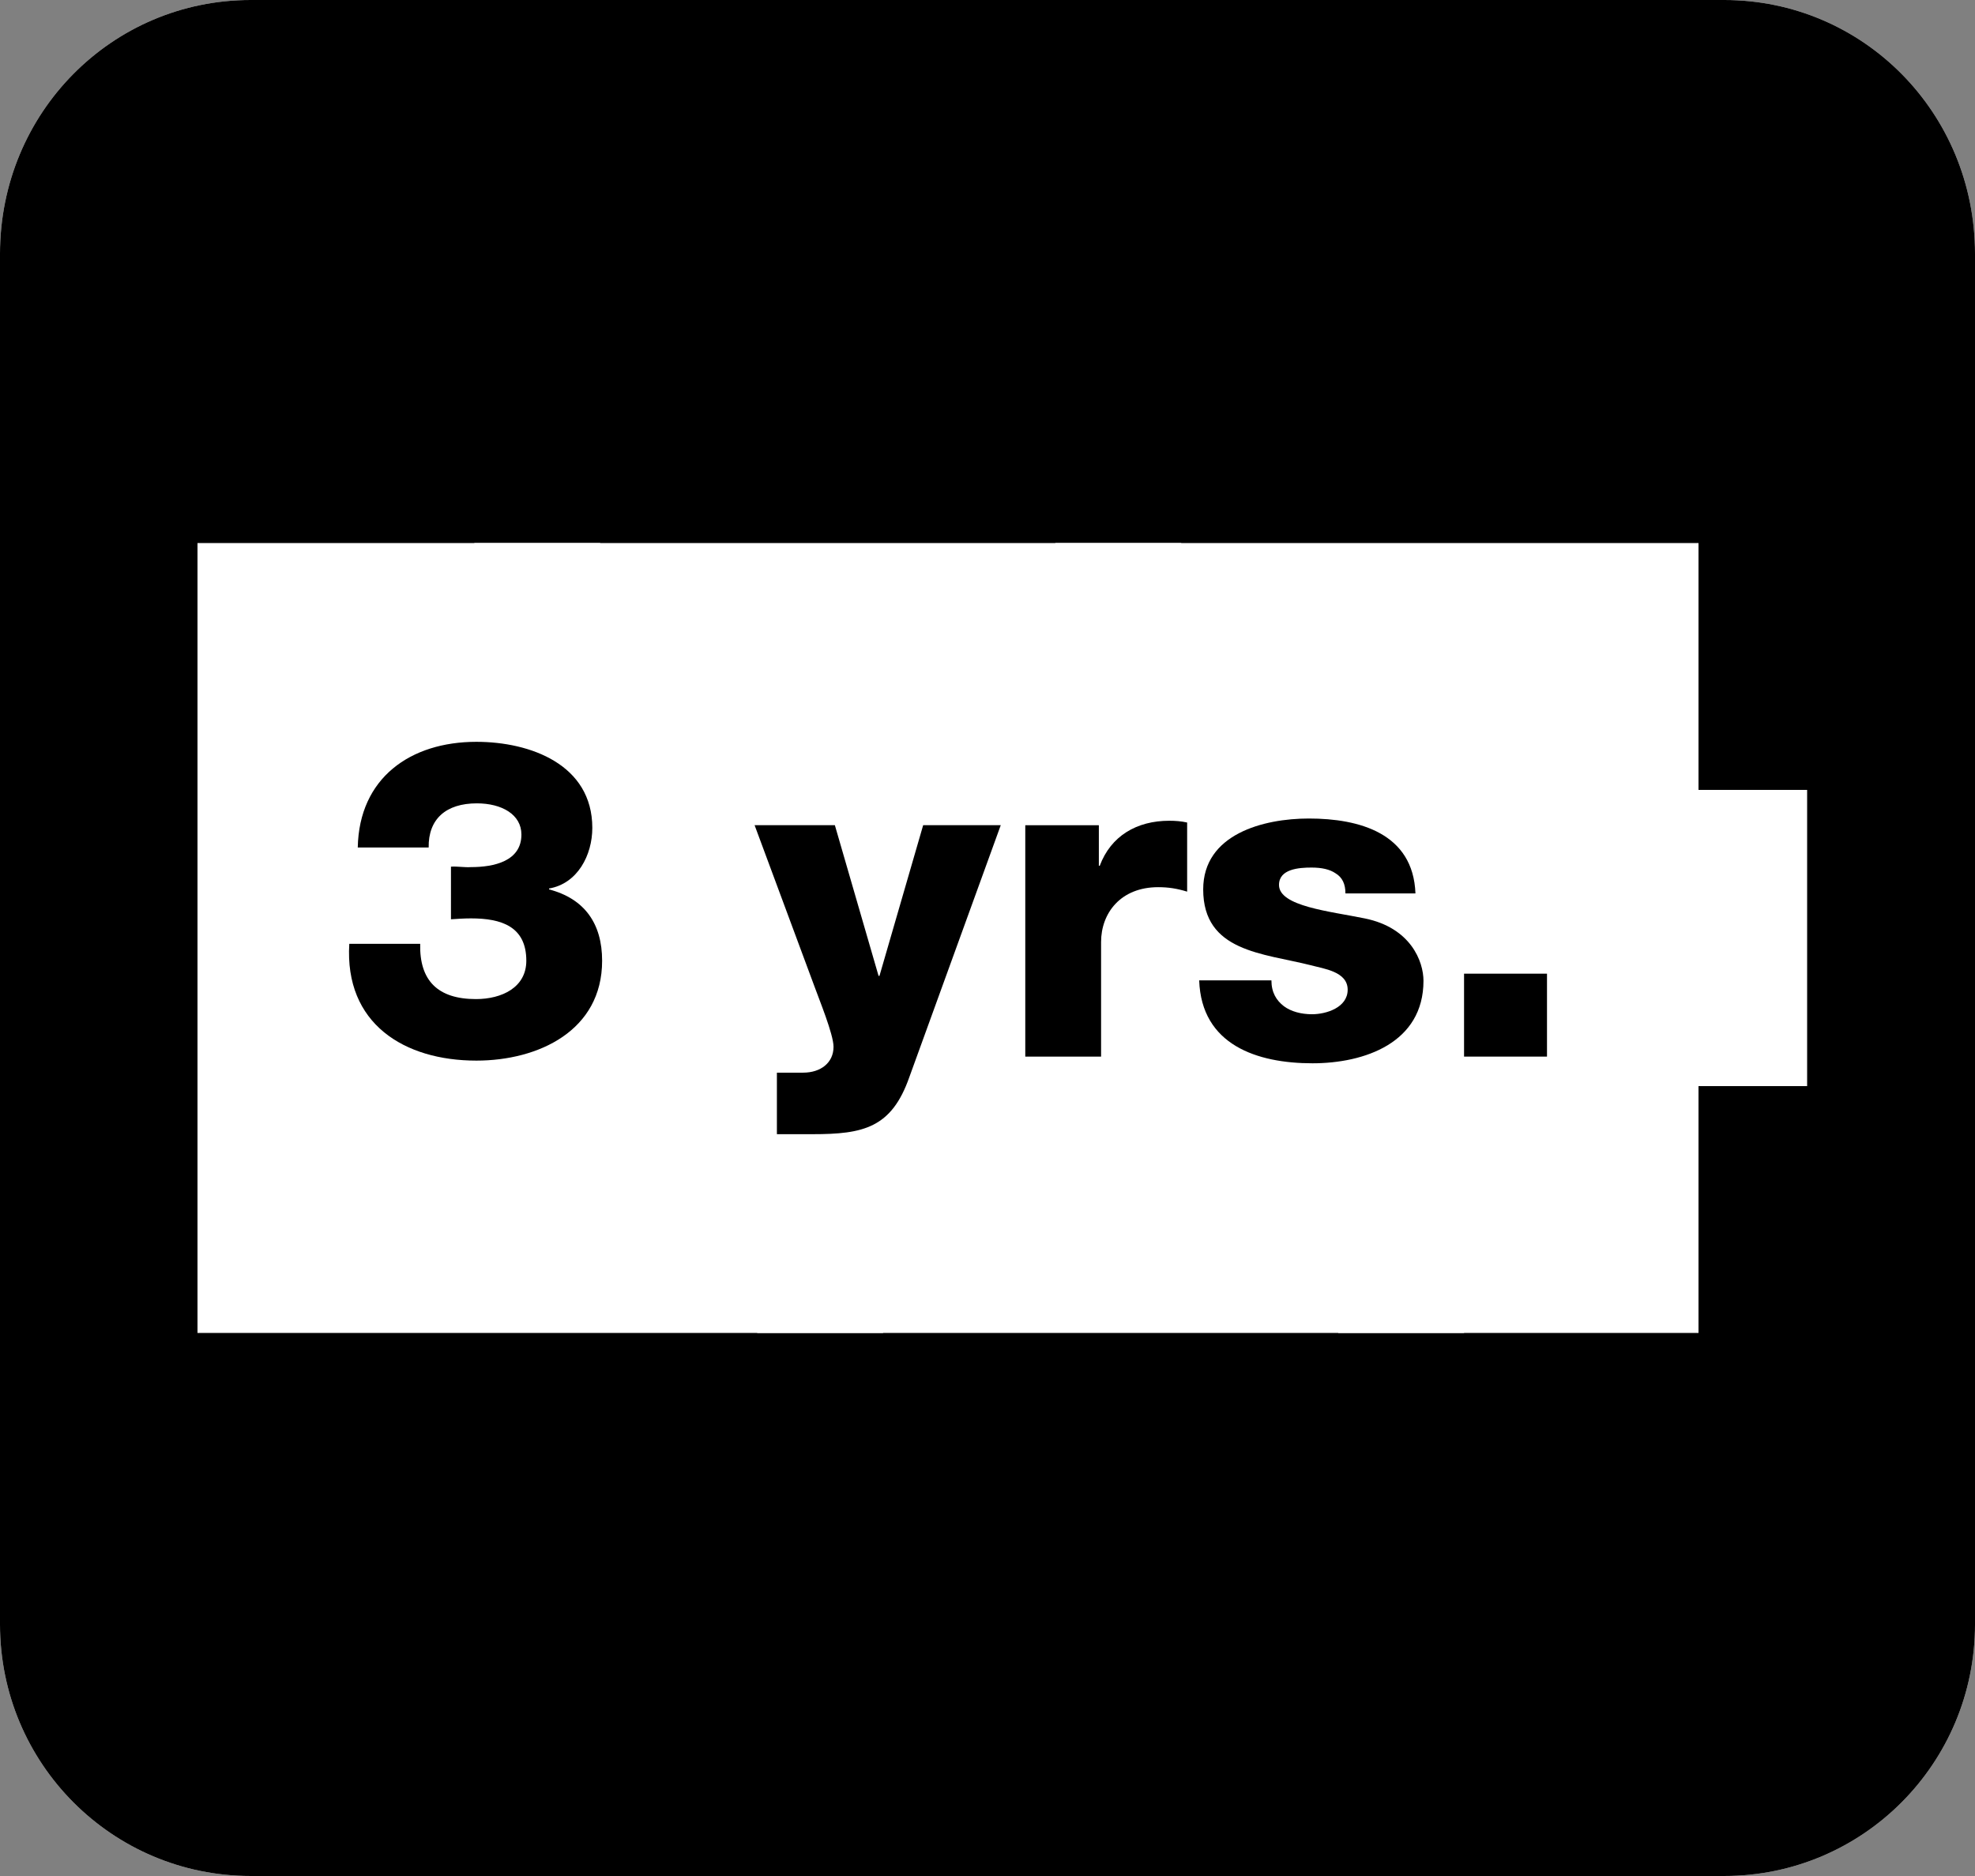
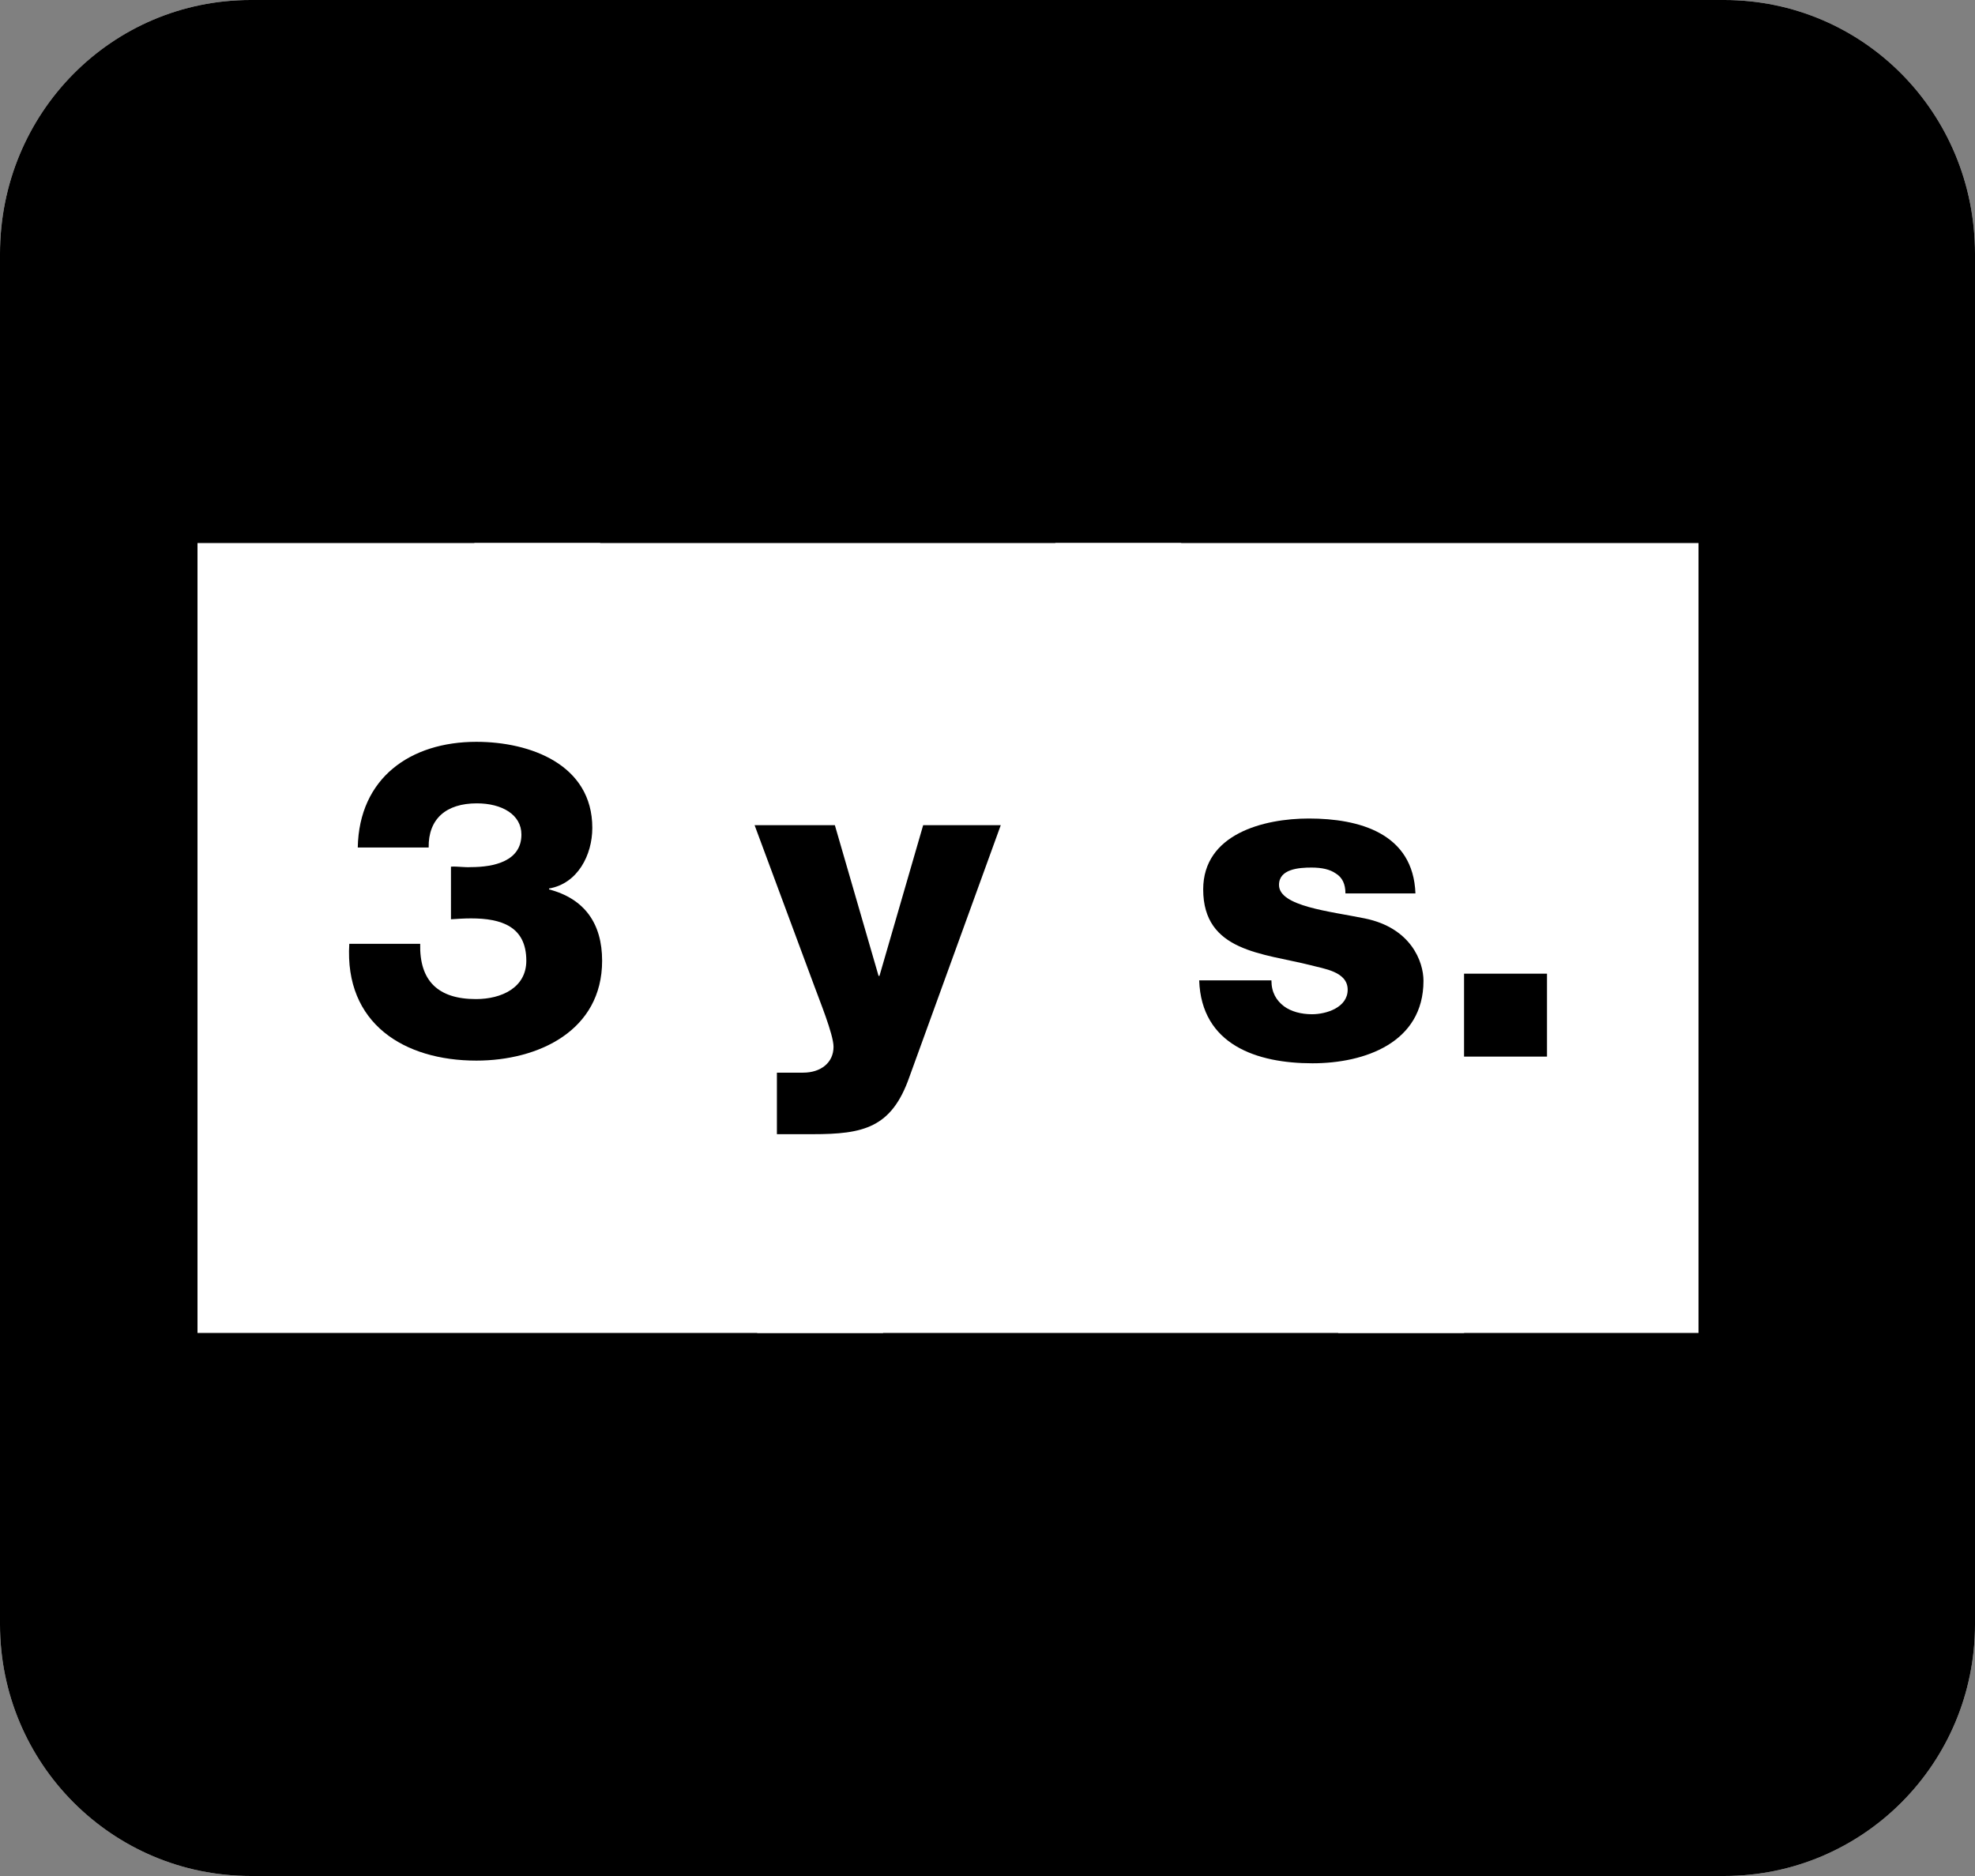
<svg xmlns="http://www.w3.org/2000/svg" xmlns:xlink="http://www.w3.org/1999/xlink" version="1.1" id="Layer_1" x="0px" y="0px" viewBox="0 0 141.732 134.646" style="enable-background:new 0 0 141.732 134.646;" xml:space="preserve">
  <rect x="0" y="0" width="141.732" height="134.646" fill="#808080" stroke="none" />
  <g>
    <path style="fill:#FFFFFF;" d="M123.739,0H17.993C8.048,0,0,8.079,0,18.217v98.372c0,9.979,8.048,18.056,17.993,18.056h105.746   c9.943,0,17.993-8.077,17.993-18.056V18.217C141.732,8.079,133.682,0,123.739,0L123.739,0z" />
    <path d="M123.739,0H17.993C8.048,0,0,8.079,0,18.217v98.372c0,9.979,8.048,18.056,17.993,18.056h105.746   c9.943,0,17.993-8.077,17.993-18.056V18.217C141.732,8.079,133.682,0,123.739,0L123.739,0z" />
    <polygon style="fill:#FFFFFF;" points="121.89,38.976 14.173,38.976 14.173,95.669 121.89,95.669 121.89,38.976  " />
    <g>
      <defs>
        <polygon id="SVGID_1_" points="121.89,38.976 14.173,38.976 14.173,95.669 121.89,95.669 121.89,38.976    " />
      </defs>
      <clipPath id="SVGID_2_">
        <use xlink:href="#SVGID_1_" style="overflow:visible;" />
      </clipPath>
      <path style="clip-path:url(#SVGID_2_);fill:none;stroke:#FFFFFF;stroke-width:8.504;stroke-miterlimit:3.864;" d="M77.793,32.13    l27.675,77.255 M34.414,27.424l27.675,77.255" />
    </g>
-     <polygon style="fill:#FFFFFF;" points="121.181,56.693 129.685,56.693 129.685,77.953 121.181,77.953 121.181,56.693  " />
    <path d="M32.362,65.979c0.48-0.032,0.96-0.064,1.44-0.064c2.176,0,3.968,0.576,3.968,3.04c0,1.92-1.76,2.752-3.616,2.752   c-2.72,0-4.064-1.312-4-3.968h-5.088c-0.352,5.728,3.936,8.384,9.12,8.384c4.448,0,9.024-2.144,9.024-7.168   c0-2.656-1.248-4.448-3.808-5.12v-0.064c2.048-0.352,3.104-2.4,3.104-4.352c0-4.544-4.448-6.176-8.32-6.176   c-4.736,0-8.416,2.592-8.512,7.584h5.088c-0.032-2.048,1.248-3.168,3.456-3.168c1.792,0,3.2,0.8,3.2,2.24   c0,1.92-1.984,2.336-3.616,2.336c-0.48,0.032-0.96-0.064-1.44-0.032V65.979L32.362,65.979z" />
    <path d="M71.817,59.227h-5.568l-3.136,10.816h-0.064l-3.136-10.816h-5.76l4.288,11.552c0.32,0.896,1.376,3.456,1.376,4.352   c0,1.152-0.928,1.856-2.176,1.856h-1.888v4.416h2.56c3.648,0,5.664-0.448,6.944-4.096L71.817,59.227L71.817,59.227z" />
-     <path d="M73.577,75.835h5.44v-8.224c0-2.08,1.408-3.936,4.096-3.936c0.736,0,1.344,0.096,2.08,0.32v-4.96   c-0.416-0.096-0.864-0.128-1.28-0.128c-2.336,0-4.192,1.088-4.992,3.232h-0.064v-2.912h-5.28V75.835L73.577,75.835z" />
    <path d="M86.057,70.363c0.16,4.64,4.16,5.952,8.128,5.952c3.744,0,7.968-1.472,7.968-5.92c0-1.376-0.896-3.808-4.224-4.48   c-2.495-0.512-6.144-0.864-6.144-2.4c0-1.153,1.44-1.248,2.336-1.248c0.736,0,1.312,0.128,1.728,0.416   c0.48,0.288,0.704,0.768,0.704,1.44h5.024c-0.16-4.32-4.032-5.376-7.648-5.376c-3.264,0-7.584,1.12-7.584,5.088   c0,4.48,4.288,4.576,7.712,5.44c0.928,0.256,2.656,0.448,2.656,1.76c0,1.28-1.536,1.76-2.56,1.76c-0.768,0-1.504-0.192-2.016-0.576   c-0.544-0.416-0.896-0.992-0.896-1.856H86.057L86.057,70.363z" />
    <polygon points="105.065,75.835 111.017,75.835 111.017,69.883 105.065,69.883 105.065,75.835  " />
  </g>
</svg>